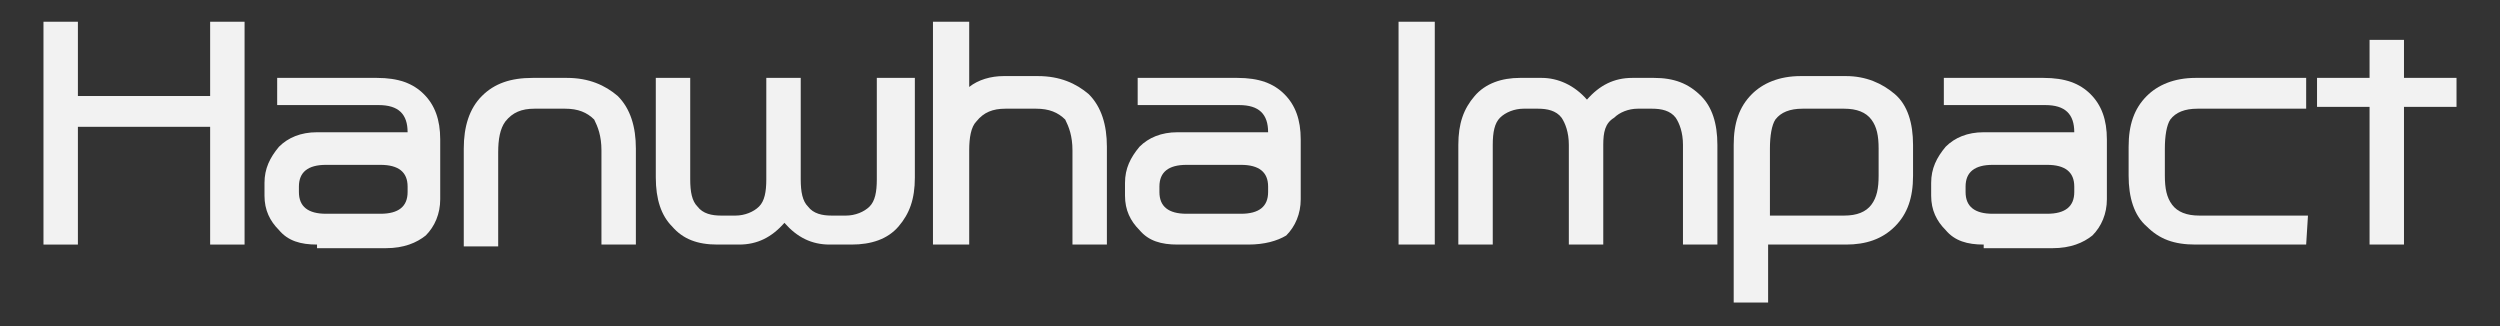
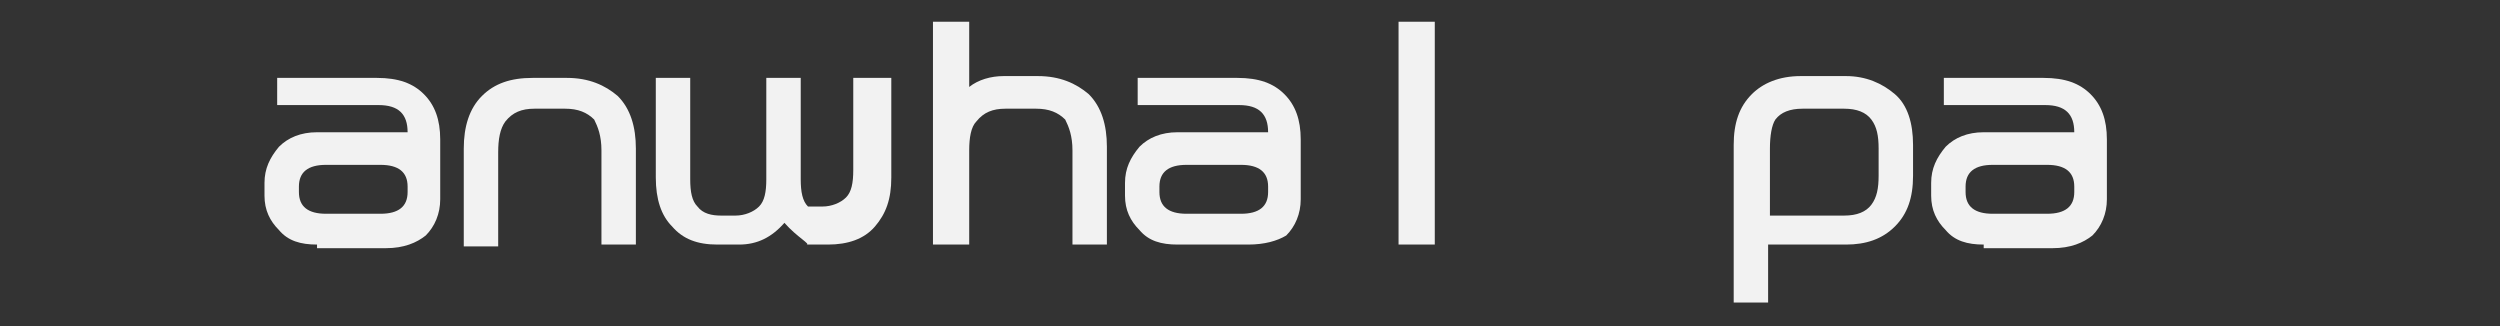
<svg xmlns="http://www.w3.org/2000/svg" version="1.1" id="Layer_1" x="0px" y="0px" viewBox="0 0 138 18" style="enable-background:new 0 0 138 18;" xml:space="preserve">
  <rect x="0" y="0" width="138" height="18" fill="#333333" stroke="none" />
  <style type="text/css">
	.st0{enable-background:new    ;}
	.st1{fill:#F2F2F2;}
</style>
  <g class="st0">
-     <path class="st1" d="M13.5,1.2v12.3h-1.9V7H4.3v6.5H2.4V1.2h1.9v4.1h7.3V1.2H13.5z" />
    <path class="st1" d="M17.5,13.5c-0.9,0-1.6-0.2-2.1-0.8c-0.5-0.5-0.8-1.1-0.8-1.9v-0.7c0-0.8,0.3-1.4,0.8-2   c0.5-0.5,1.2-0.8,2.1-0.8h5l0,0c0-1-0.5-1.5-1.6-1.5h-5.6V4.3h5.5c1.2,0,2,0.3,2.6,0.9s0.9,1.4,0.9,2.5v3.3c0,0.8-0.3,1.5-0.8,2   c-0.5,0.4-1.2,0.7-2.2,0.7h-3.8V13.5z M21,9.1h-3c-1,0-1.5,0.4-1.5,1.2v0.3c0,0.8,0.5,1.2,1.5,1.2h3c1,0,1.5-0.4,1.5-1.2v-0.3   C22.5,9.5,22,9.1,21,9.1z" />
    <path class="st1" d="M29.4,4.3h1.9c1.2,0,2.1,0.4,2.8,1c0.7,0.7,1,1.7,1,2.9v5.3h-1.9V8.3c0-0.8-0.2-1.3-0.4-1.7   C32.4,6.2,31.9,6,31.2,6h-1.7c-0.7,0-1.2,0.2-1.6,0.7c-0.3,0.4-0.4,1-0.4,1.7v5.2h-1.9V8.2c0-1.2,0.3-2.2,1-2.9   C27.3,4.6,28.2,4.3,29.4,4.3z" />
-     <path class="st1" d="M43.3,12.3c-0.7,0.8-1.5,1.2-2.5,1.2h-1.2c-1.1,0-1.9-0.3-2.5-1c-0.6-0.6-0.9-1.5-0.9-2.7V4.3h1.9v5.6   c0,0.7,0.1,1.2,0.4,1.5c0.3,0.4,0.8,0.5,1.3,0.5h0.8c0.5,0,1-0.2,1.3-0.5s0.4-0.8,0.4-1.5V4.3h1.9v5.6c0,0.7,0.1,1.2,0.4,1.5   c0.3,0.4,0.8,0.5,1.3,0.5h0.8c0.5,0,1-0.2,1.3-0.5s0.4-0.8,0.4-1.5V4.3h2.1v5.5c0,1.2-0.3,2-0.9,2.7c-0.6,0.7-1.5,1-2.6,1h-1.2   C44.8,13.5,44,13.1,43.3,12.3z" />
+     <path class="st1" d="M43.3,12.3c-0.7,0.8-1.5,1.2-2.5,1.2h-1.2c-1.1,0-1.9-0.3-2.5-1c-0.6-0.6-0.9-1.5-0.9-2.7V4.3h1.9v5.6   c0,0.7,0.1,1.2,0.4,1.5c0.3,0.4,0.8,0.5,1.3,0.5h0.8c0.5,0,1-0.2,1.3-0.5s0.4-0.8,0.4-1.5V4.3h1.9v5.6c0,0.7,0.1,1.2,0.4,1.5   h0.8c0.5,0,1-0.2,1.3-0.5s0.4-0.8,0.4-1.5V4.3h2.1v5.5c0,1.2-0.3,2-0.9,2.7c-0.6,0.7-1.5,1-2.6,1h-1.2   C44.8,13.5,44,13.1,43.3,12.3z" />
    <path class="st1" d="M55.5,6c-0.7,0-1.2,0.2-1.6,0.7c-0.3,0.3-0.4,0.9-0.4,1.6v5.2h-2V1.2h2v3.6c0.5-0.4,1.2-0.6,1.9-0.6h1.9   c1.2,0,2.1,0.4,2.8,1c0.7,0.7,1,1.7,1,2.9v5.4h-1.9V8.3c0-0.8-0.2-1.3-0.4-1.7C58.4,6.2,57.9,6,57.2,6L55.5,6L55.5,6z" />
    <path class="st1" d="M65,13.5c-0.9,0-1.6-0.2-2.1-0.8c-0.5-0.5-0.8-1.1-0.8-1.9v-0.7c0-0.8,0.3-1.4,0.8-2c0.5-0.5,1.2-0.8,2.1-0.8   h5l0,0c0-1-0.5-1.5-1.6-1.5h-5.6V4.3h5.5c1.2,0,2,0.3,2.6,0.9s0.9,1.4,0.9,2.5v3.3c0,0.8-0.3,1.5-0.8,2c-0.5,0.3-1.2,0.5-2.1,0.5   H65z M68.5,9.1h-3c-1,0-1.5,0.4-1.5,1.2v0.3c0,0.8,0.5,1.2,1.5,1.2h3c1,0,1.5-0.4,1.5-1.2v-0.3C70,9.5,69.5,9.1,68.5,9.1z" />
    <path class="st1" d="M77.2,13.5V1.2h2v12.3H77.2z" />
-     <path class="st1" d="M87.6,5.5c0.7-0.8,1.5-1.2,2.5-1.2h1.2c1.1,0,1.9,0.3,2.6,1c0.6,0.6,0.9,1.5,0.9,2.7v5.5h-1.9V8   c0-0.7-0.2-1.2-0.4-1.5C92.2,6.1,91.7,6,91.2,6h-0.8c-0.5,0-1,0.2-1.3,0.5c-0.5,0.3-0.6,0.8-0.6,1.5v5.5h-1.9V8   c0-0.7-0.2-1.2-0.4-1.5C85.9,6.1,85.4,6,84.9,6h-0.8c-0.5,0-1,0.2-1.3,0.5S82.4,7.3,82.4,8v5.5h-1.9V8c0-1.2,0.3-2,0.9-2.7   s1.5-1,2.5-1h1.2C86,4.3,86.9,4.7,87.6,5.5z" />
    <path class="st1" d="M95.7,8c0-1.2,0.3-2.1,1-2.8c0.6-0.6,1.5-1,2.7-1h2.5c1.1,0,2,0.4,2.7,1s1,1.6,1,2.8v1.7c0,1.2-0.3,2.1-1,2.8   c-0.7,0.7-1.6,1-2.7,1h-4.3v3.2h-1.9C95.7,16.8,95.7,8,95.7,8z M97.7,8.2v3.7h4.1c0.7,0,1.2-0.2,1.5-0.6c0.3-0.4,0.4-0.9,0.4-1.6   V8.2c0-0.7-0.1-1.2-0.4-1.6C103,6.2,102.5,6,101.8,6h-2.3c-0.7,0-1.2,0.2-1.5,0.6C97.8,6.9,97.7,7.5,97.7,8.2z" />
    <path class="st1" d="M109.5,13.5c-0.9,0-1.6-0.2-2.1-0.8c-0.5-0.5-0.8-1.1-0.8-1.9v-0.7c0-0.8,0.3-1.4,0.8-2   c0.5-0.5,1.2-0.8,2.1-0.8h5l0,0c0-1-0.5-1.5-1.6-1.5h-5.6V4.3h5.5c1.2,0,2,0.3,2.6,0.9s0.9,1.4,0.9,2.5v3.3c0,0.8-0.3,1.5-0.8,2   c-0.5,0.4-1.2,0.7-2.2,0.7h-3.8V13.5z M113,9.1h-3c-1,0-1.5,0.4-1.5,1.2v0.3c0,0.8,0.5,1.2,1.5,1.2h3c1,0,1.5-0.4,1.5-1.2v-0.3   C114.5,9.5,114,9.1,113,9.1z" />
-     <path class="st1" d="M127.3,13.5h-6.1c-1.2,0-2-0.3-2.7-1c-0.7-0.6-1-1.6-1-2.8V8.1c0-1.2,0.3-2.1,1-2.8c0.6-0.6,1.5-1,2.7-1h6.1V6   h-6c-0.7,0-1.2,0.2-1.5,0.6c-0.2,0.3-0.3,0.9-0.3,1.6v1.5c0,0.7,0.1,1.2,0.4,1.6c0.3,0.4,0.8,0.6,1.5,0.6h6L127.3,13.5L127.3,13.5z   " />
-     <path class="st1" d="M132.7,4.3h2.9v1.6h-2.9v7.6h-1.9V5.9h-2.9V4.3h2.9V2.2h1.9V4.3z" />
  </g>
</svg>